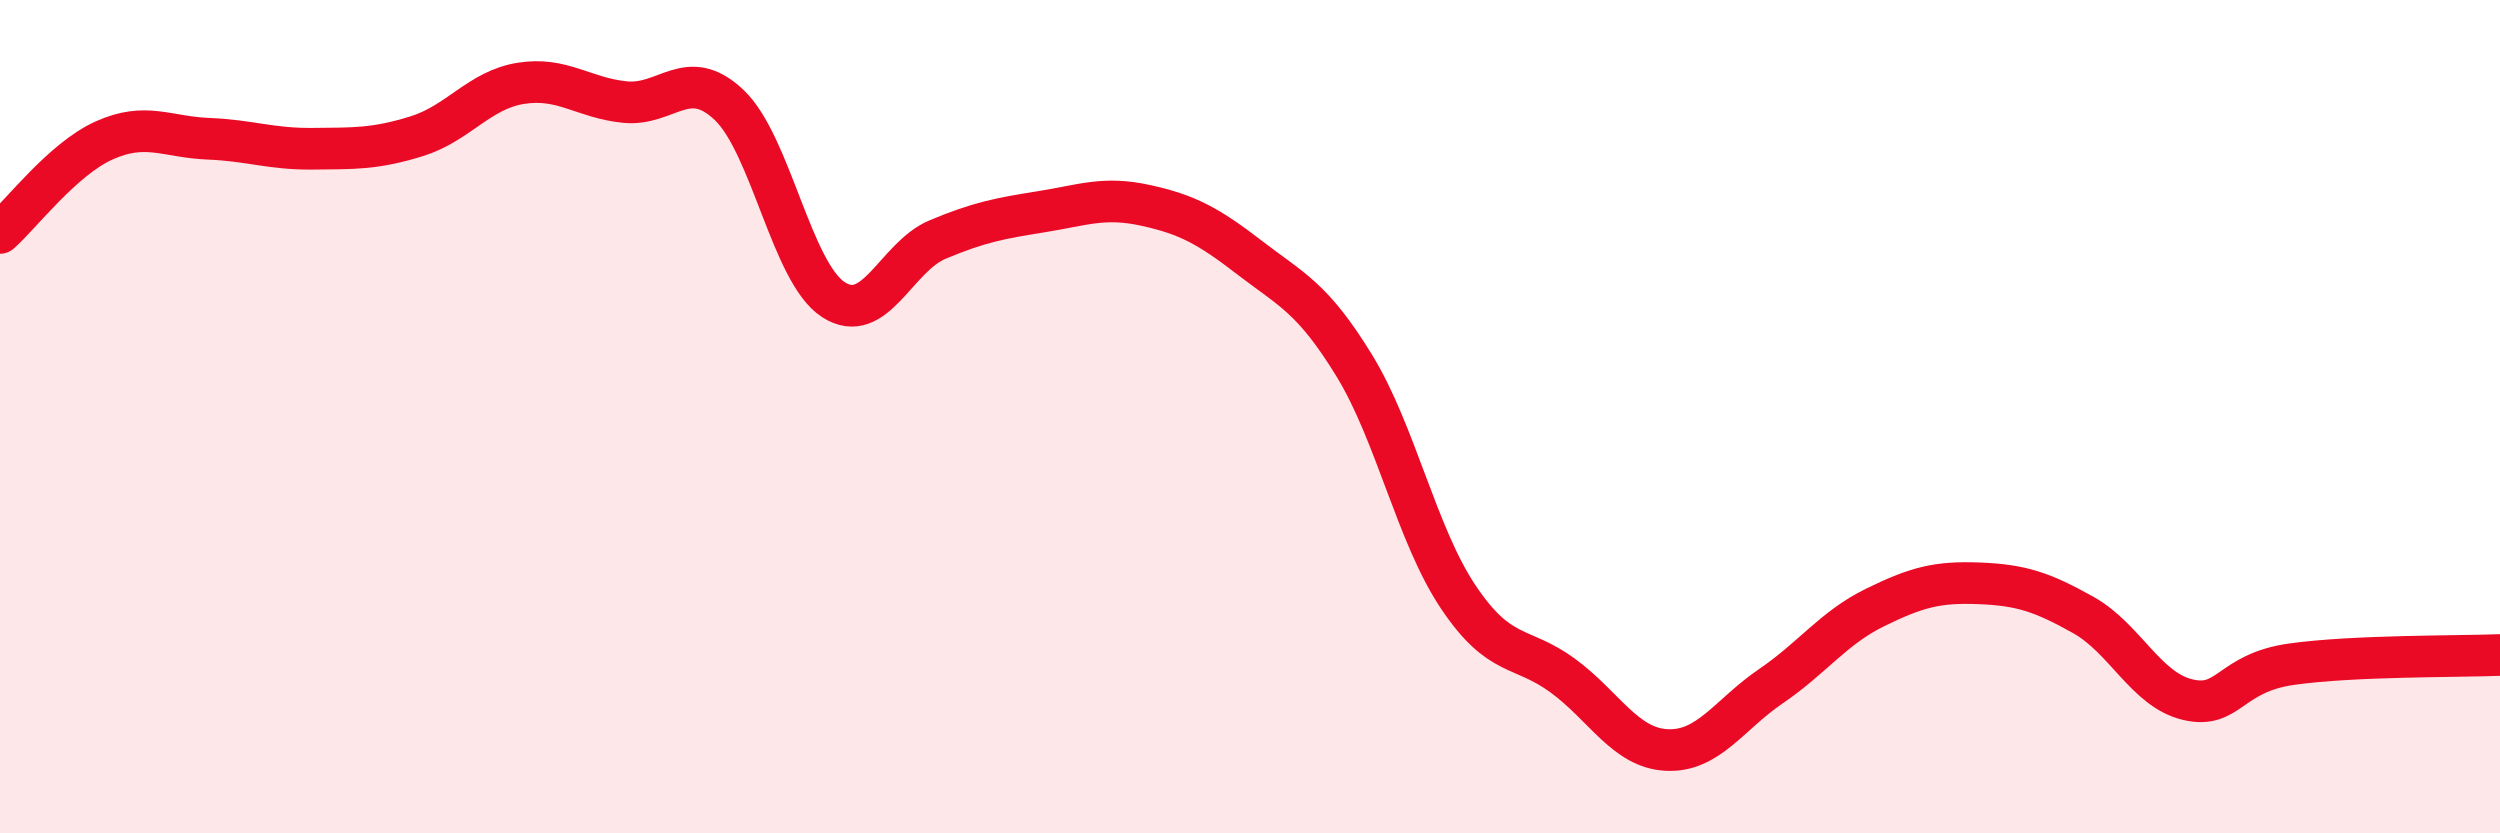
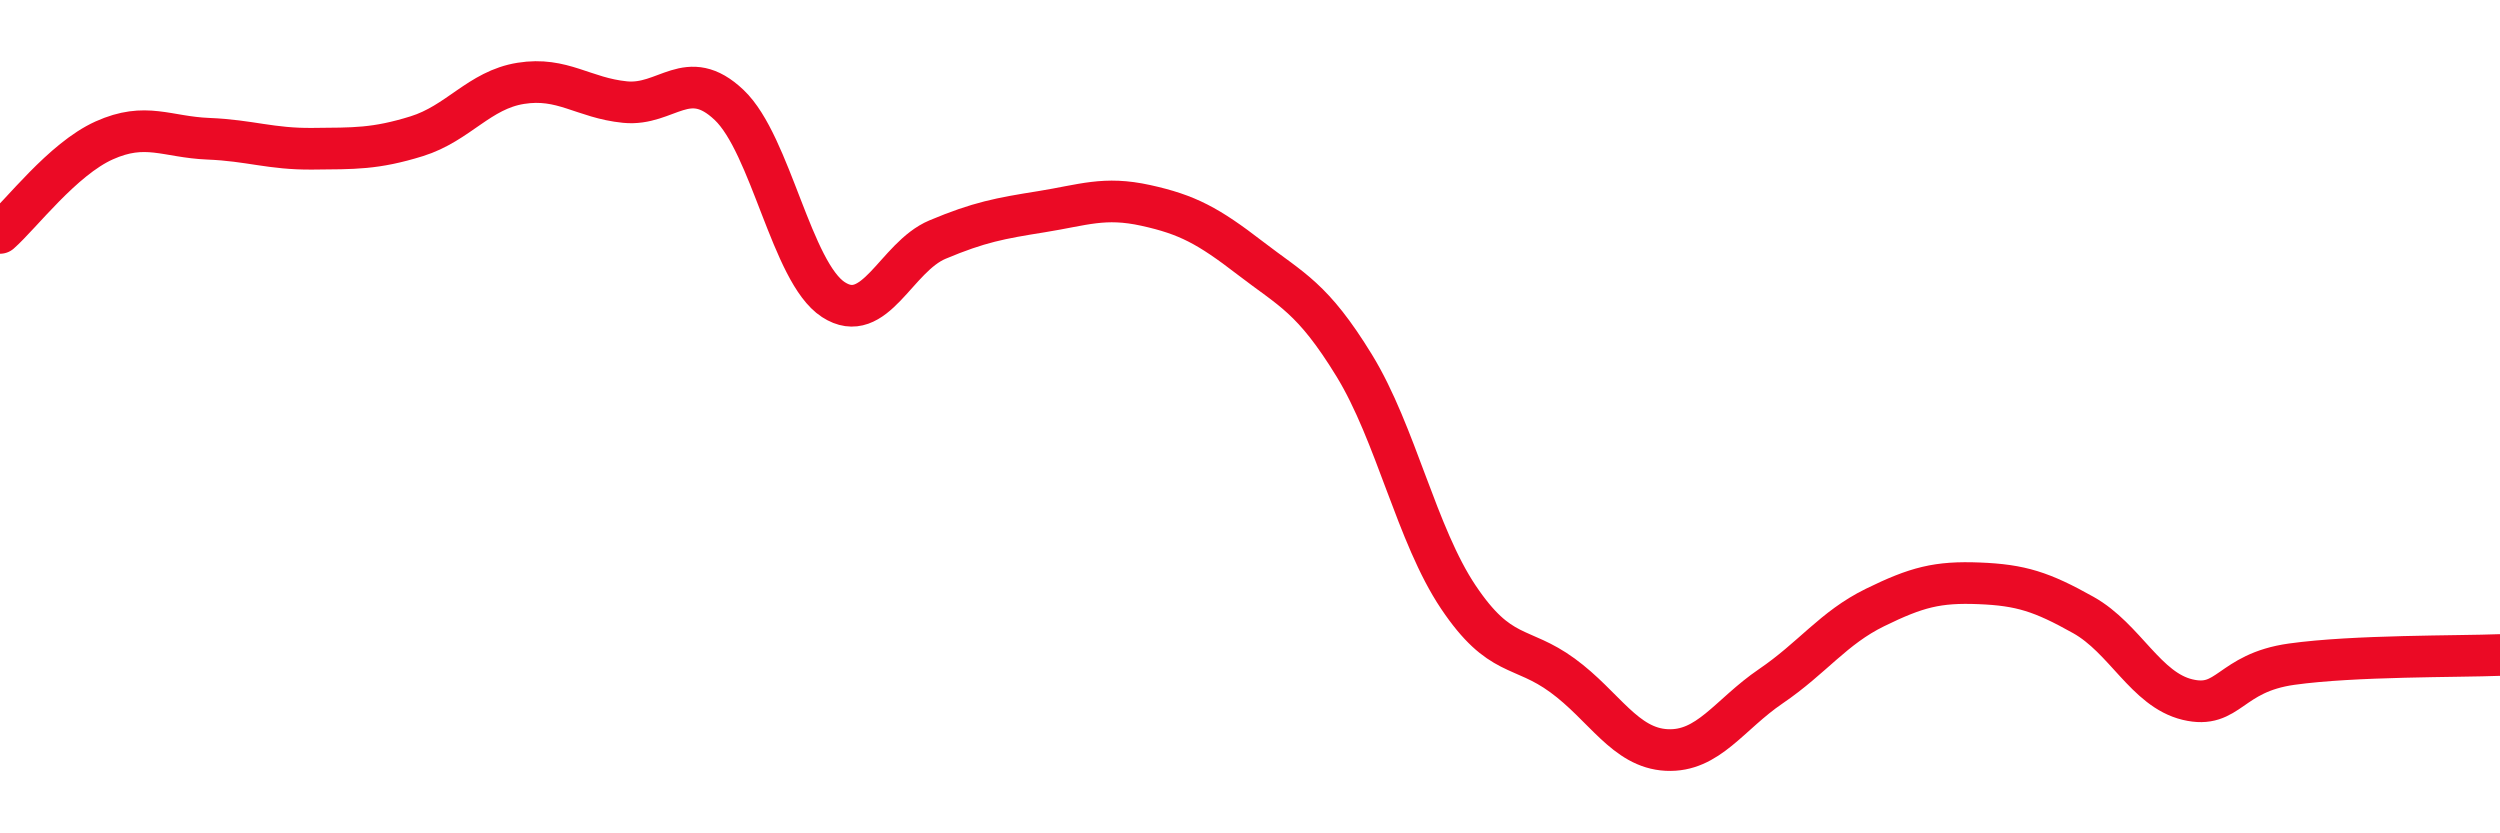
<svg xmlns="http://www.w3.org/2000/svg" width="60" height="20" viewBox="0 0 60 20">
-   <path d="M 0,5.59 C 0.5,5.15 1.5,3.82 2.5,3.37 C 3.5,2.92 4,3.29 5,3.33 C 6,3.37 6.5,3.58 7.5,3.57 C 8.5,3.56 9,3.58 10,3.27 C 11,2.96 11.5,2.16 12.5,2 C 13.5,1.84 14,2.35 15,2.45 C 16,2.55 16.5,1.57 17.5,2.52 C 18.5,3.47 19,6.54 20,7.19 C 21,7.84 21.5,6.17 22.5,5.75 C 23.5,5.33 24,5.24 25,5.08 C 26,4.92 26.5,4.71 27.5,4.93 C 28.5,5.15 29,5.42 30,6.19 C 31,6.96 31.5,7.14 32.5,8.77 C 33.5,10.4 34,12.84 35,14.33 C 36,15.82 36.5,15.48 37.5,16.21 C 38.5,16.94 39,17.95 40,18 C 41,18.05 41.5,17.15 42.5,16.47 C 43.5,15.79 44,15.07 45,14.58 C 46,14.09 46.5,13.96 47.5,14 C 48.5,14.04 49,14.2 50,14.76 C 51,15.32 51.5,16.55 52.5,16.79 C 53.5,17.03 53.5,16.15 55,15.94 C 56.5,15.73 59,15.76 60,15.72L60 20L0 20Z" fill="#EB0A25" opacity="0.1" stroke-linecap="round" stroke-linejoin="round" />
  <path d="M 0,5.59 C 0.5,5.15 1.5,3.82 2.5,3.37 C 3.5,2.92 4,3.29 5,3.33 C 6,3.37 6.5,3.58 7.5,3.57 C 8.5,3.56 9,3.58 10,3.27 C 11,2.96 11.5,2.16 12.5,2 C 13.5,1.84 14,2.35 15,2.45 C 16,2.55 16.5,1.57 17.5,2.52 C 18.5,3.47 19,6.54 20,7.19 C 21,7.84 21.5,6.17 22.5,5.75 C 23.5,5.33 24,5.24 25,5.08 C 26,4.92 26.5,4.71 27.5,4.93 C 28.5,5.15 29,5.42 30,6.19 C 31,6.96 31.5,7.14 32.5,8.77 C 33.5,10.4 34,12.84 35,14.33 C 36,15.82 36.5,15.48 37.5,16.21 C 38.5,16.94 39,17.95 40,18 C 41,18.05 41.5,17.15 42.5,16.47 C 43.5,15.79 44,15.07 45,14.58 C 46,14.09 46.5,13.96 47.5,14 C 48.5,14.04 49,14.2 50,14.76 C 51,15.32 51.5,16.55 52.5,16.79 C 53.5,17.03 53.5,16.15 55,15.94 C 56.5,15.73 59,15.76 60,15.72" stroke="#EB0A25" stroke-width="1" fill="none" stroke-linecap="round" stroke-linejoin="round" />
</svg>